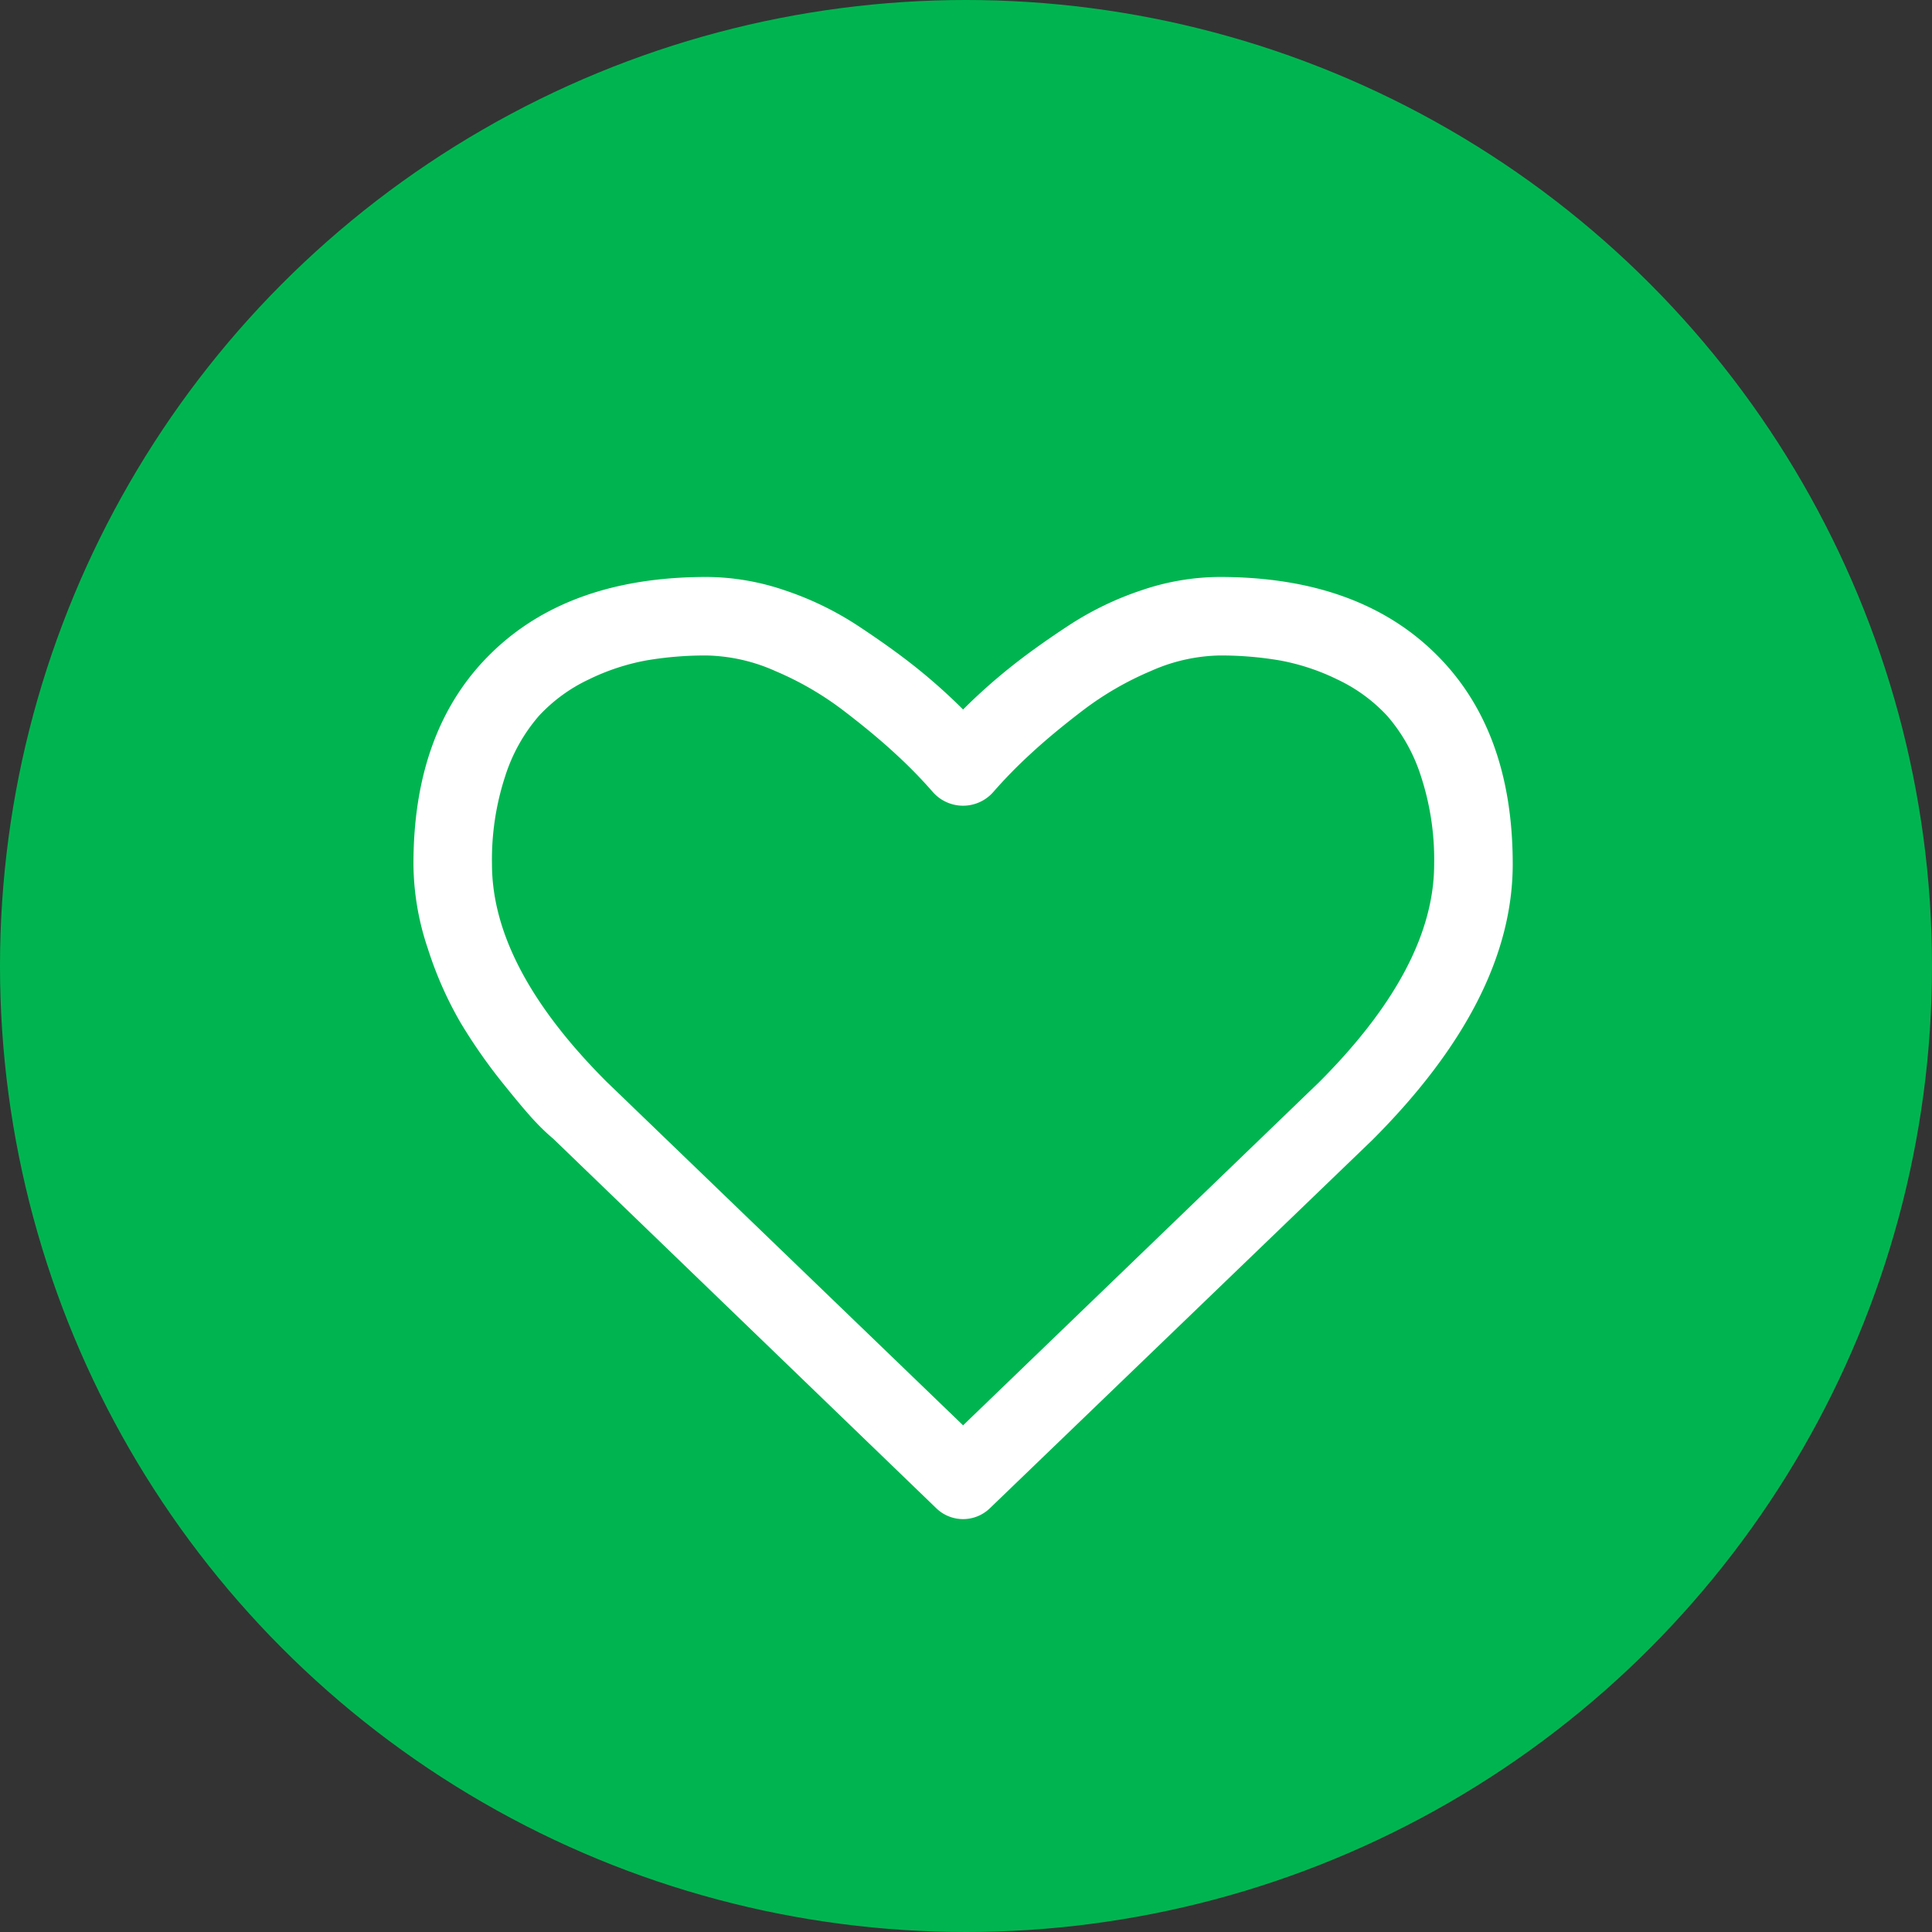
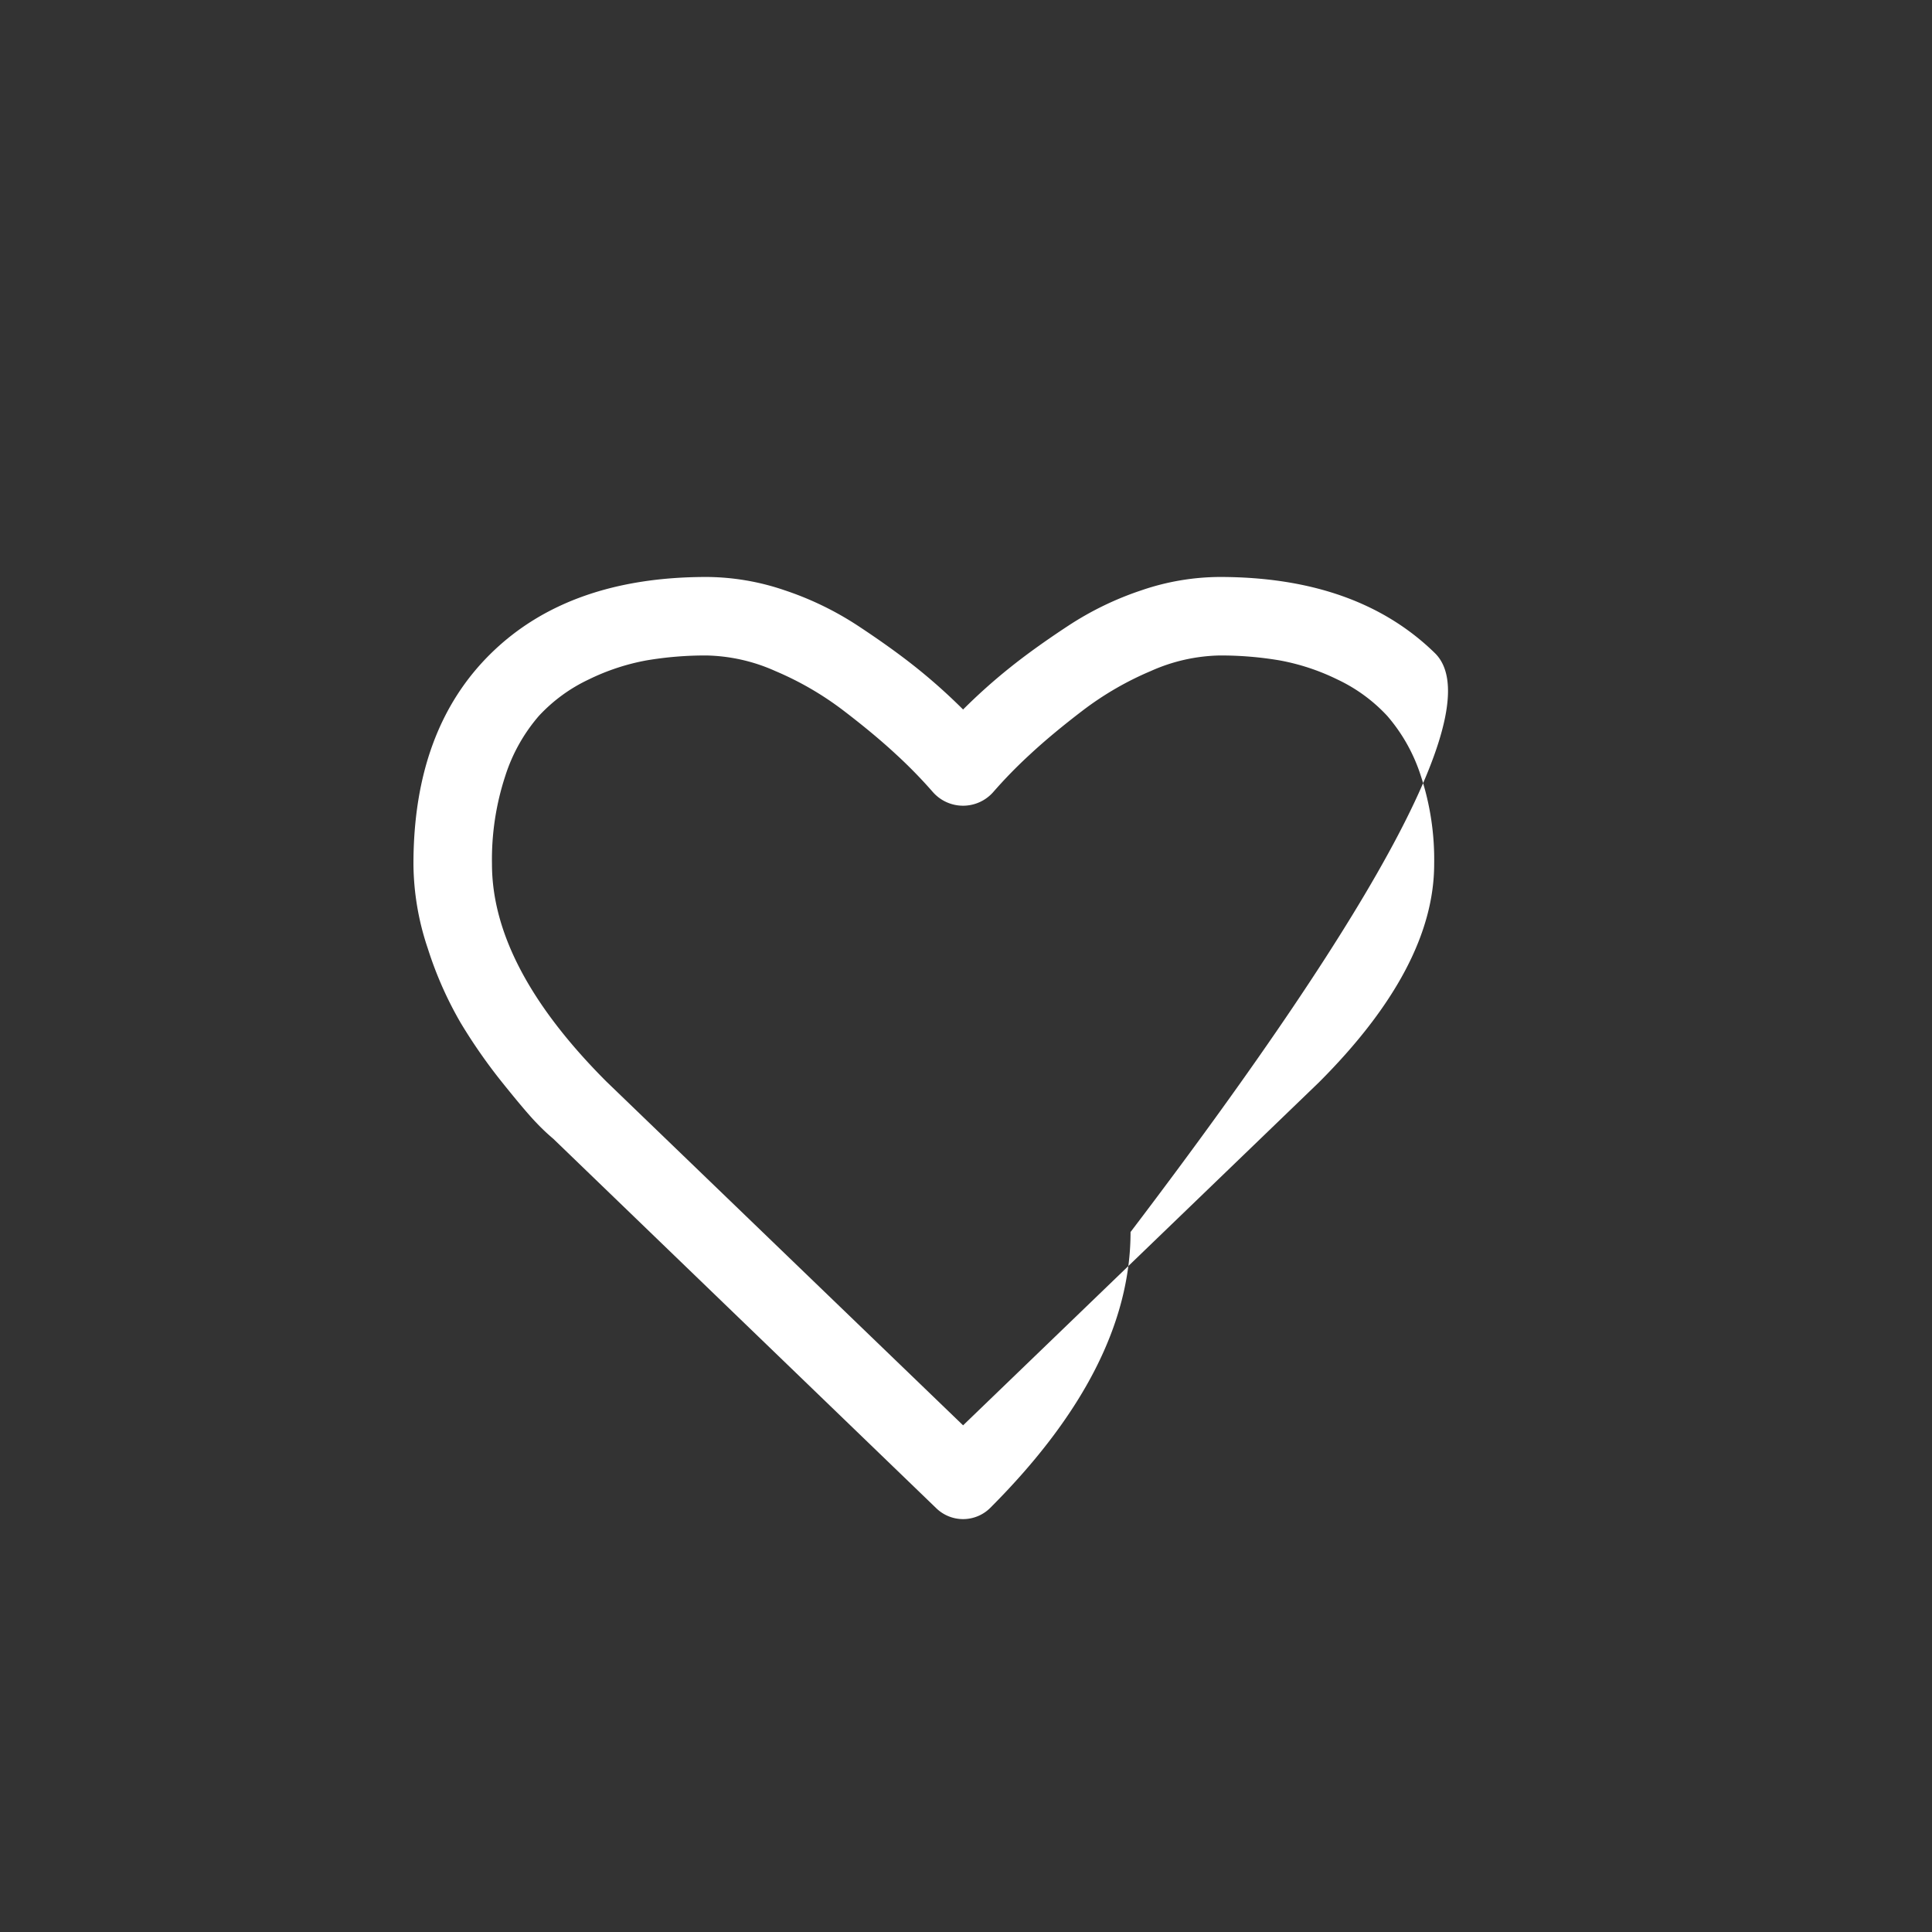
<svg xmlns="http://www.w3.org/2000/svg" width="124" height="124" viewBox="0 0 124 124">
  <rect x="0" y="0" width="124" height="124" fill="#333333" stroke="none" />
  <g id="Grupo_379" data-name="Grupo 379" transform="translate(-566 -4058)">
-     <circle id="Elipse_61" data-name="Elipse 61" cx="62" cy="62" r="62" transform="translate(566 4058)" fill="#00b550" />
    <g id="heart-shape-outline" transform="translate(592.536 4058.486)">
-       <path id="Trazado_443" data-name="Trazado 443" d="M65.554,41.427q-5-4.883-13.82-4.882a15.7,15.7,0,0,0-4.981.846,20.129,20.129,0,0,0-4.724,2.284q-2.186,1.437-3.76,2.7a36.383,36.383,0,0,0-2.992,2.677,36.432,36.432,0,0,0-2.992-2.677q-1.575-1.26-3.76-2.7A20.157,20.157,0,0,0,23.8,37.391a15.7,15.7,0,0,0-4.98-.846Q10,36.545,5,41.427T0,54.971A17.248,17.248,0,0,0,.925,60.4a23.832,23.832,0,0,0,2.106,4.764,34.843,34.843,0,0,0,2.677,3.838q1.5,1.87,2.185,2.578a13.045,13.045,0,0,0,1.083,1.024l24.568,23.7a2.47,2.47,0,0,0,3.465,0L61.538,72.687q9.016-9.015,9.016-17.716Q70.554,46.308,65.554,41.427ZM58.112,68.986,35.277,90.995,12.4,68.947Q5.04,61.586,5.04,54.97a17.166,17.166,0,0,1,.846-5.63,11,11,0,0,1,2.165-3.878,10.4,10.4,0,0,1,3.209-2.343,14.225,14.225,0,0,1,3.7-1.22,22.55,22.55,0,0,1,3.858-.315,11.323,11.323,0,0,1,4.41,1,20.129,20.129,0,0,1,4.35,2.52q1.988,1.517,3.406,2.835a30.583,30.583,0,0,1,2.362,2.421,2.581,2.581,0,0,0,3.858,0,30.5,30.5,0,0,1,2.362-2.421q1.417-1.318,3.405-2.835a20.124,20.124,0,0,1,4.351-2.52,11.323,11.323,0,0,1,4.41-1,22.555,22.555,0,0,1,3.858.315,14.21,14.21,0,0,1,3.7,1.22A10.4,10.4,0,0,1,62.5,45.462a11,11,0,0,1,2.166,3.878,17.181,17.181,0,0,1,.846,5.63Q65.514,61.585,58.112,68.986Z" fill="#fff" />
+       <path id="Trazado_443" data-name="Trazado 443" d="M65.554,41.427q-5-4.883-13.82-4.882a15.7,15.7,0,0,0-4.981.846,20.129,20.129,0,0,0-4.724,2.284q-2.186,1.437-3.76,2.7a36.383,36.383,0,0,0-2.992,2.677,36.432,36.432,0,0,0-2.992-2.677q-1.575-1.26-3.76-2.7A20.157,20.157,0,0,0,23.8,37.391a15.7,15.7,0,0,0-4.98-.846Q10,36.545,5,41.427T0,54.971A17.248,17.248,0,0,0,.925,60.4a23.832,23.832,0,0,0,2.106,4.764,34.843,34.843,0,0,0,2.677,3.838q1.5,1.87,2.185,2.578a13.045,13.045,0,0,0,1.083,1.024l24.568,23.7a2.47,2.47,0,0,0,3.465,0q9.016-9.015,9.016-17.716Q70.554,46.308,65.554,41.427ZM58.112,68.986,35.277,90.995,12.4,68.947Q5.04,61.586,5.04,54.97a17.166,17.166,0,0,1,.846-5.63,11,11,0,0,1,2.165-3.878,10.4,10.4,0,0,1,3.209-2.343,14.225,14.225,0,0,1,3.7-1.22,22.55,22.55,0,0,1,3.858-.315,11.323,11.323,0,0,1,4.41,1,20.129,20.129,0,0,1,4.35,2.52q1.988,1.517,3.406,2.835a30.583,30.583,0,0,1,2.362,2.421,2.581,2.581,0,0,0,3.858,0,30.5,30.5,0,0,1,2.362-2.421q1.417-1.318,3.405-2.835a20.124,20.124,0,0,1,4.351-2.52,11.323,11.323,0,0,1,4.41-1,22.555,22.555,0,0,1,3.858.315,14.21,14.21,0,0,1,3.7,1.22A10.4,10.4,0,0,1,62.5,45.462a11,11,0,0,1,2.166,3.878,17.181,17.181,0,0,1,.846,5.63Q65.514,61.585,58.112,68.986Z" fill="#fff" />
    </g>
  </g>
</svg>